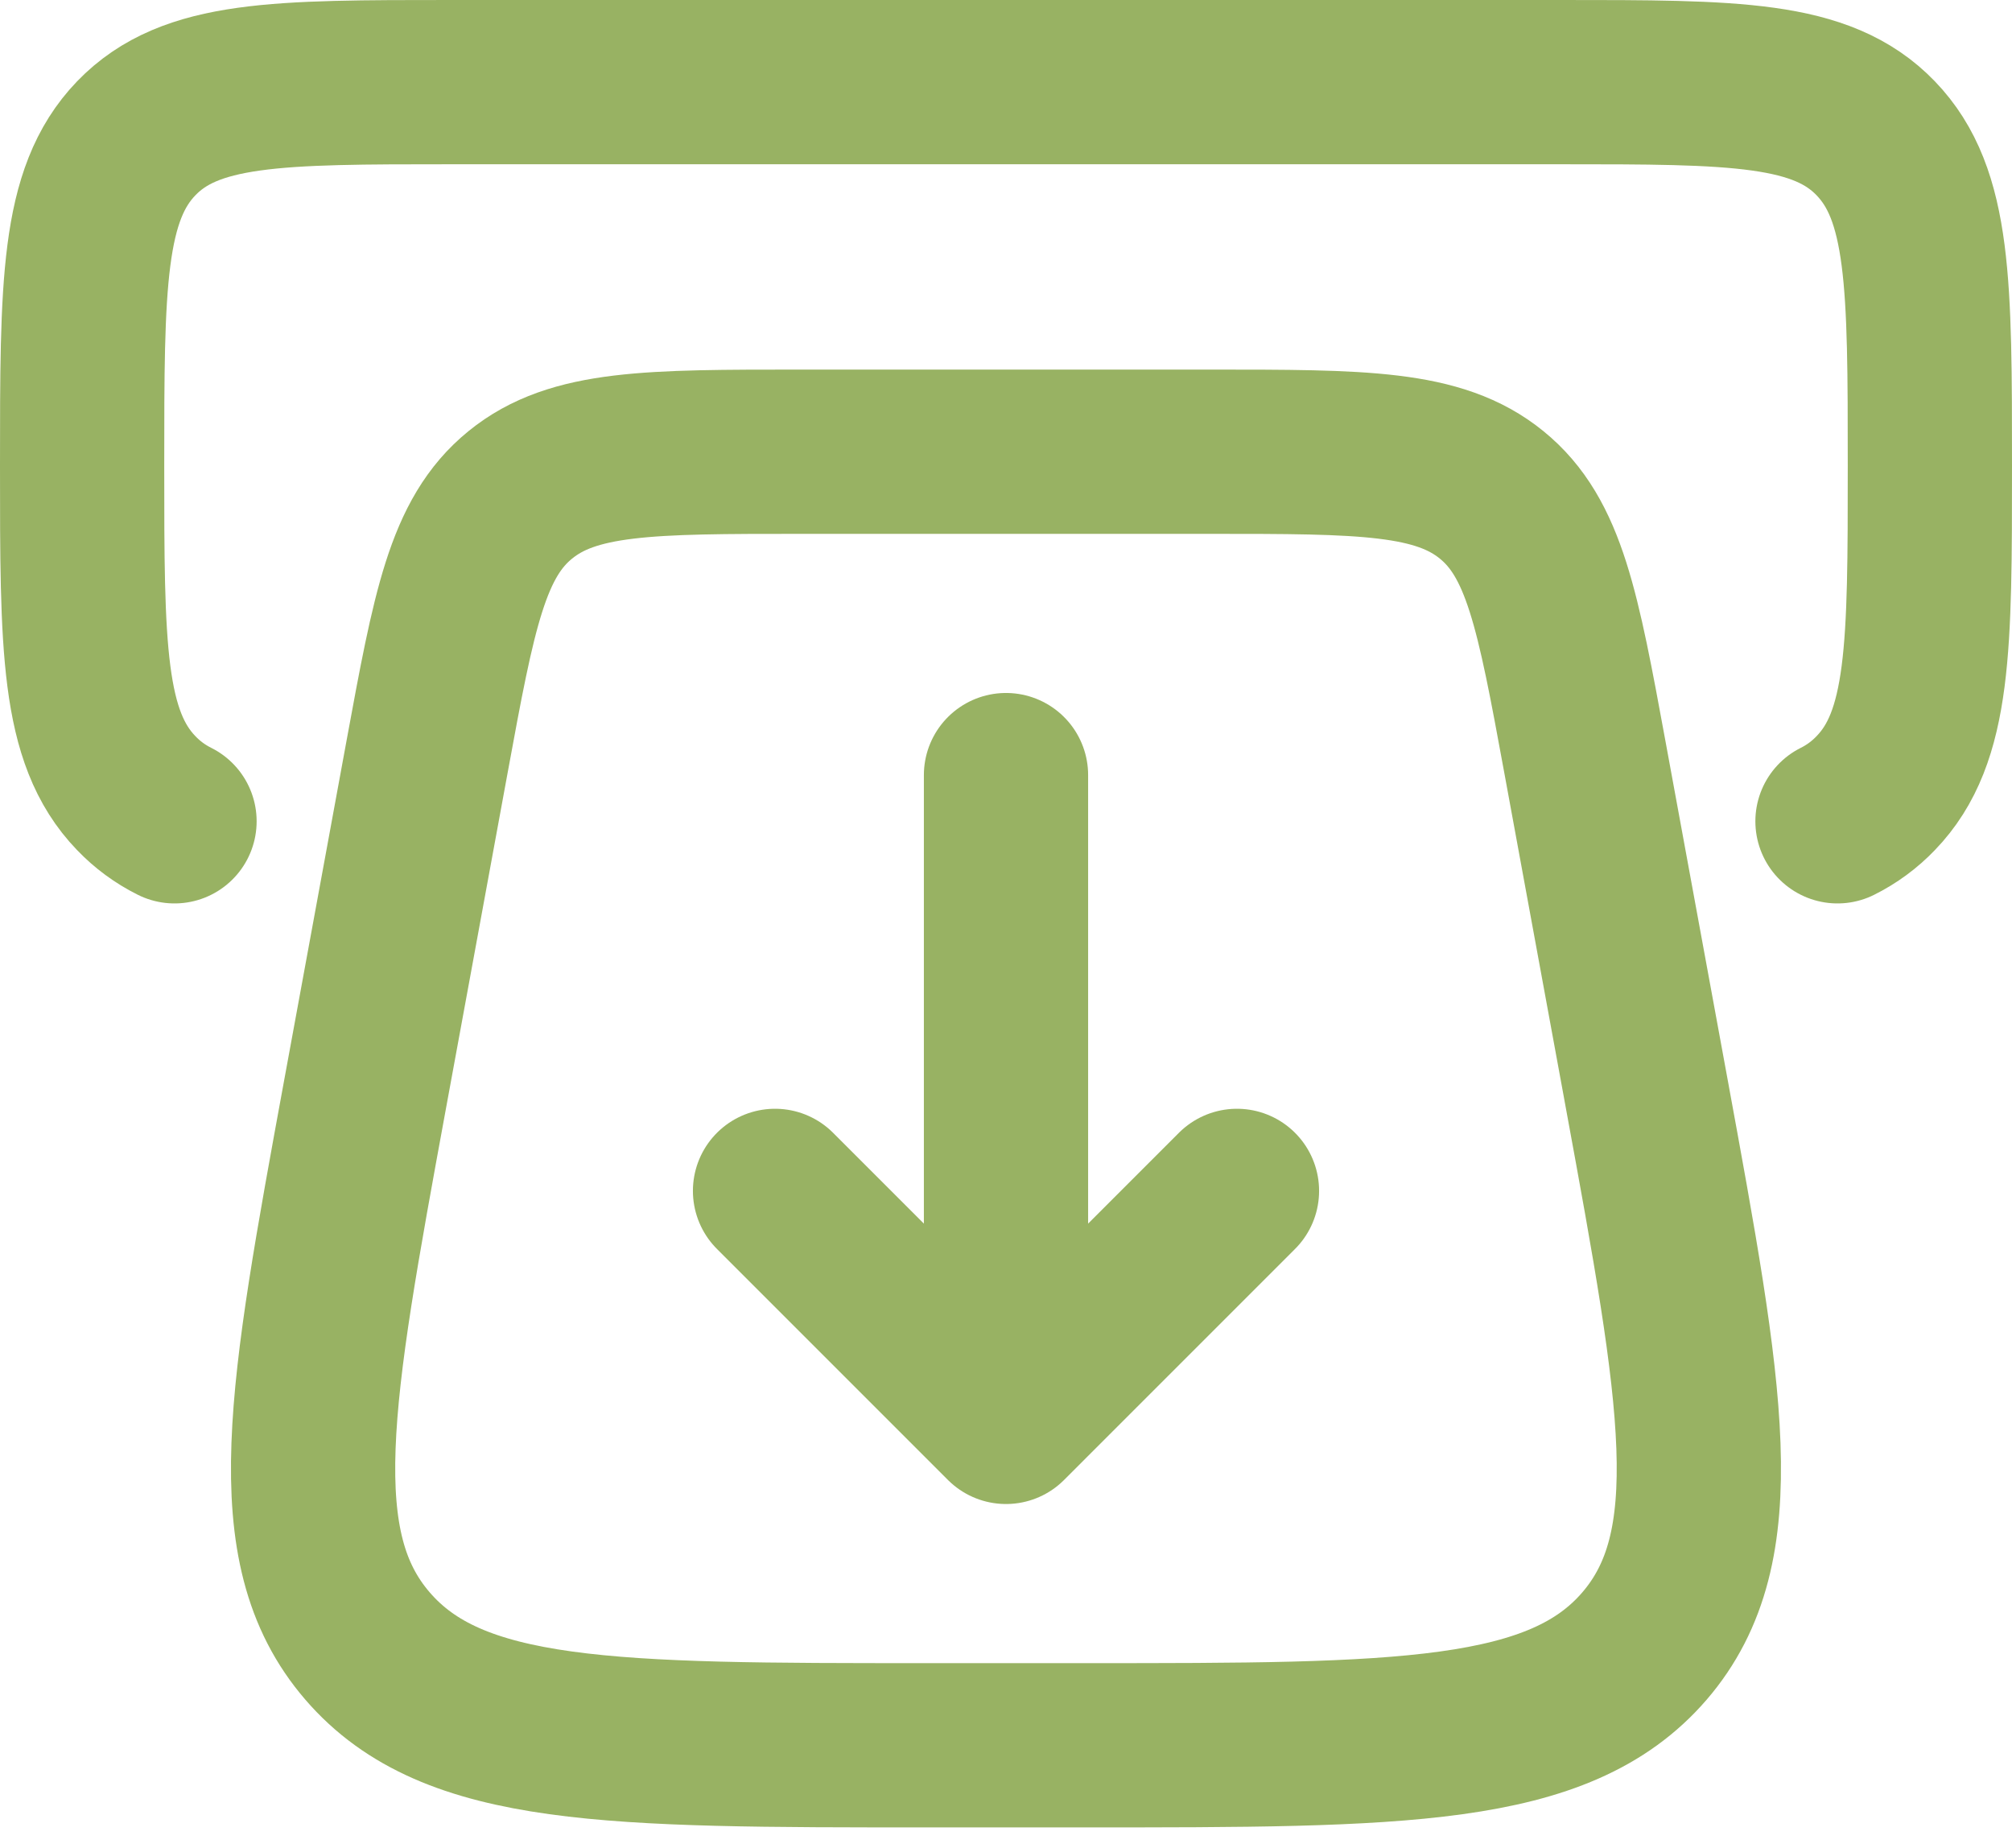
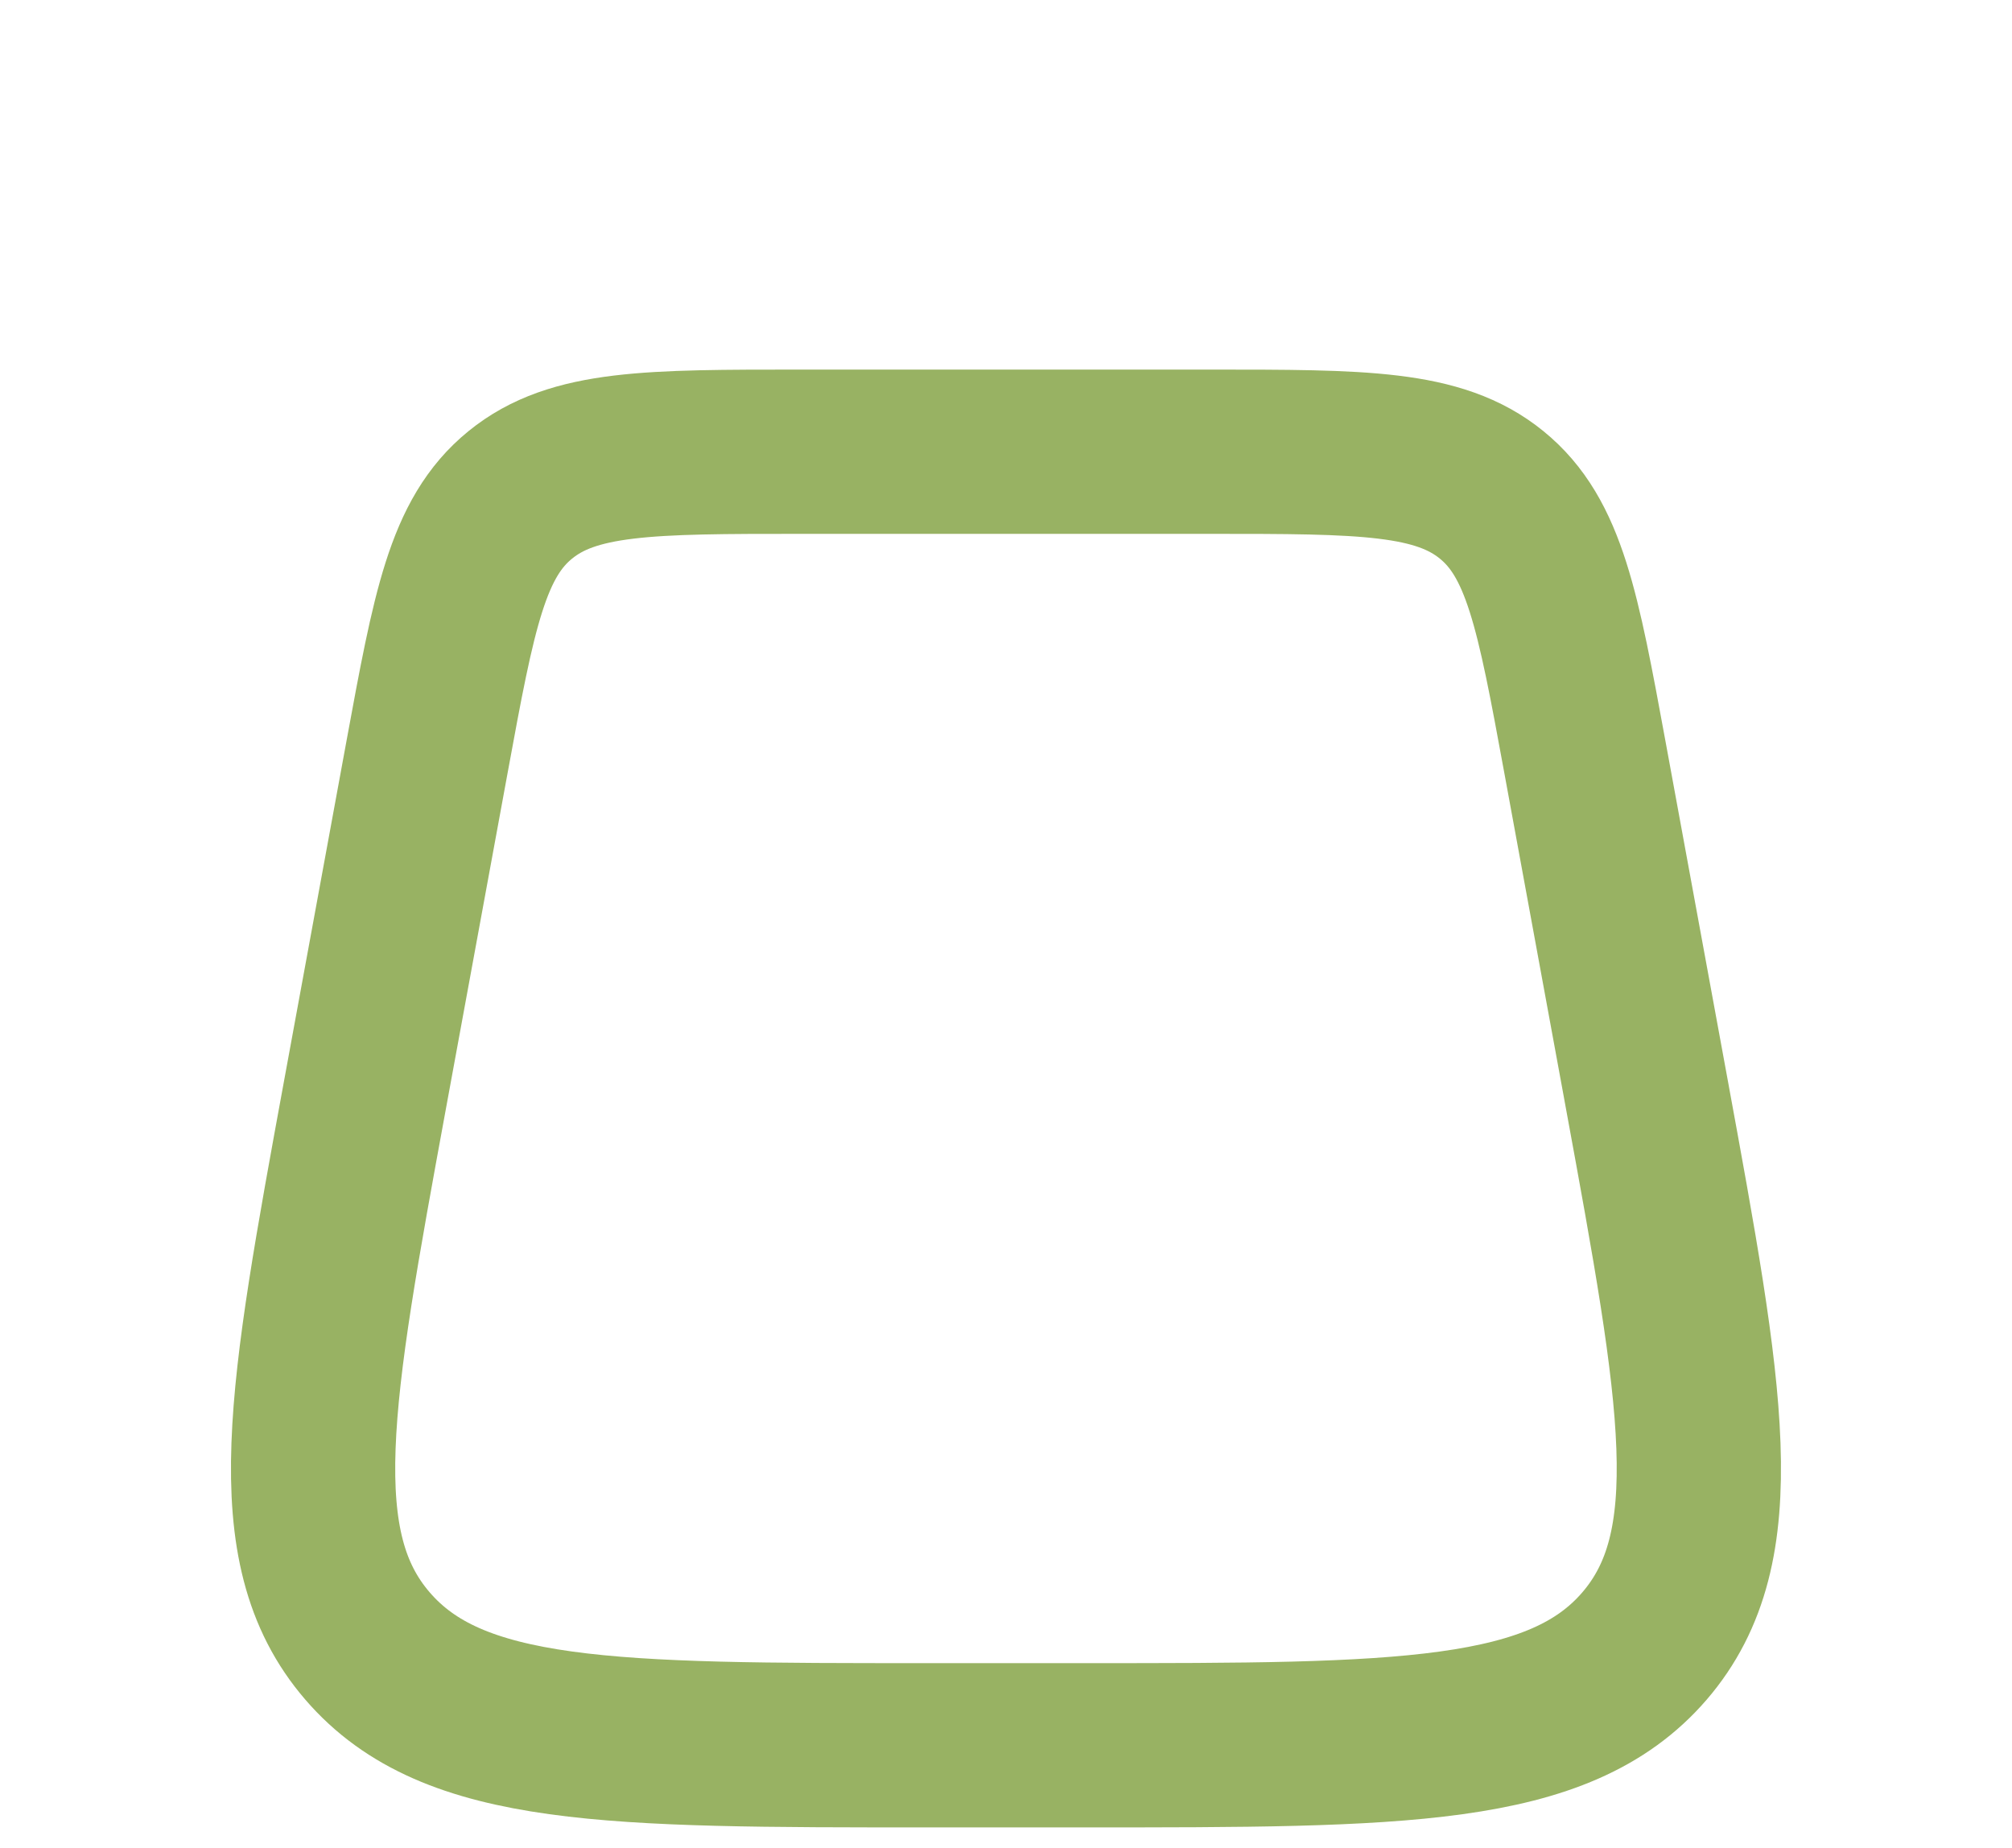
<svg xmlns="http://www.w3.org/2000/svg" width="49" height="45" viewBox="0 0 49 45" fill="none">
  <path d="M40.103 26.626L38.595 18.418C37.943 14.872 37.616 13.099 36.327 12.051C35.038 11.002 33.184 11 29.478 11H19.52C15.814 11 13.962 11 12.671 12.051C11.381 13.099 11.055 14.872 10.403 18.418L8.895 26.626C7.545 33.986 6.868 37.667 8.949 40.081C11.03 42.5 14.878 42.5 22.568 42.5H26.429C34.12 42.5 37.967 42.5 40.049 40.084C42.13 37.667 41.455 33.986 40.103 26.628V26.626Z" stroke="#98B263" stroke-width="4" stroke-linecap="round" />
-   <path d="M24.5 18.875V33.5M18.875 29L24.5 34.625L30.125 29" stroke="#98B263" stroke-width="4" stroke-linecap="round" stroke-linejoin="round" />
-   <path d="M44.75 20C45.098 19.827 45.413 19.594 45.681 19.314C47 17.95 47 15.748 47 11.342C47 6.936 47 4.736 45.681 3.368C44.363 2 42.243 2 38 2H11C6.756 2 4.637 2 3.318 3.368C2 4.736 2 6.939 2 11.342C2 15.745 2 17.948 3.318 19.314C3.588 19.596 3.899 19.825 4.25 20" stroke="#98B263" stroke-width="4" stroke-linecap="round" />
</svg>